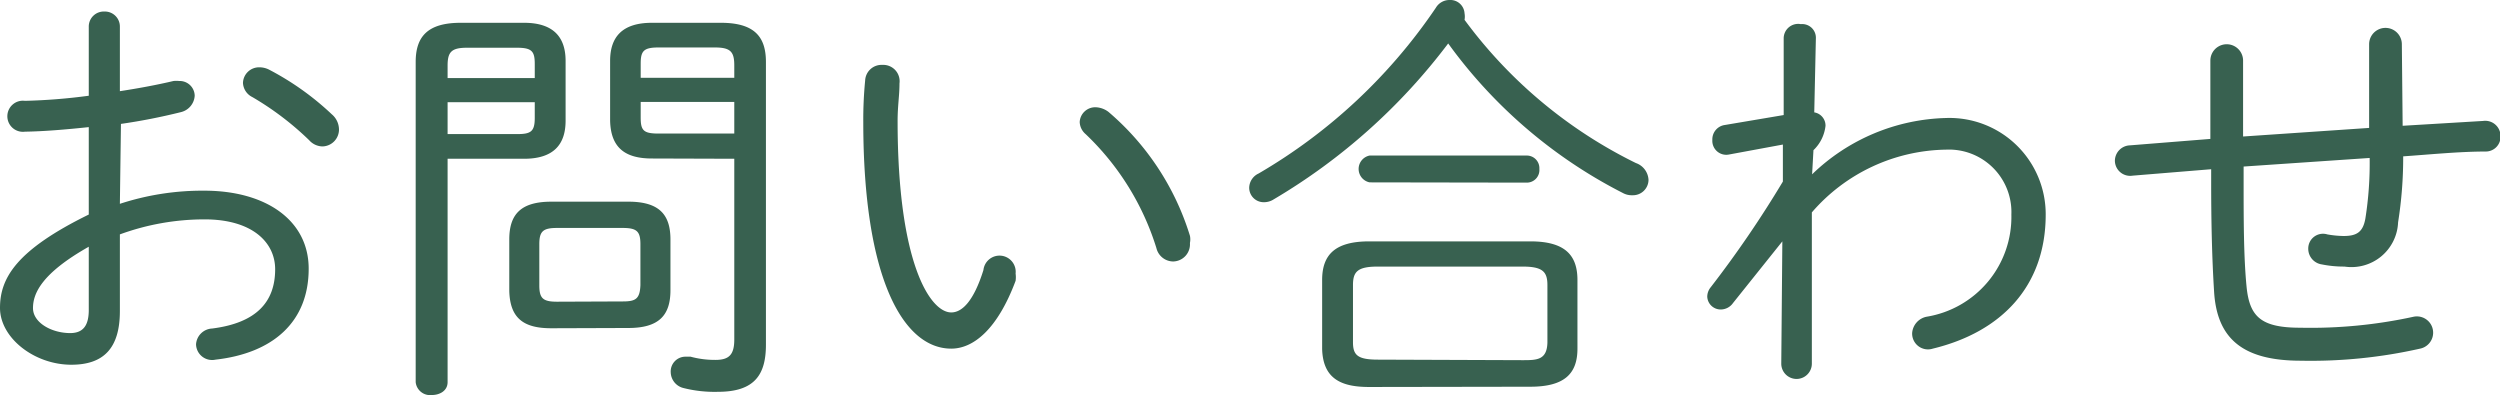
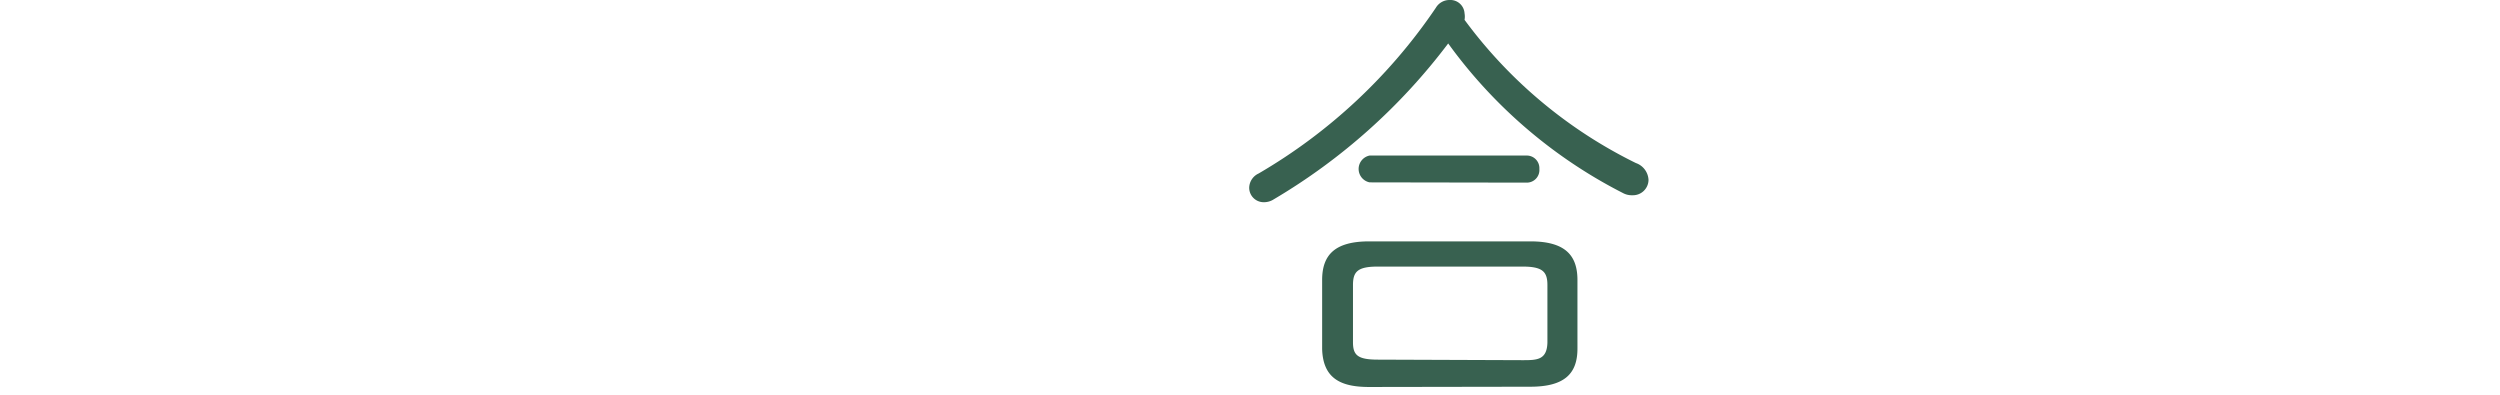
<svg xmlns="http://www.w3.org/2000/svg" viewBox="0 0 93.22 14.73">
  <defs>
    <style>.cls-1{fill:#386150;}</style>
  </defs>
  <g id="Layer_2" data-name="Layer 2">
    <g id="ヘッダー">
-       <path class="cls-1" d="M4.47,7.6a9.89,9.89,0,0,1,3.15-.49c2.29,0,3.89,1.1,3.89,2.91,0,2-1.35,3.15-3.47,3.39a.6.6,0,0,1-.73-.57.63.63,0,0,1,.6-.59c1.66-.21,2.35-1,2.35-2.21,0-1-.85-1.86-2.63-1.86a9.19,9.19,0,0,0-3.16.56V11.6c0,1.41-.63,2-1.81,2-1.38,0-2.66-1-2.66-2.12S.62,9.32,3.31,8V4.74c-.85.09-1.68.16-2.38.17a.58.58,0,1,1,0-1.15,21.62,21.62,0,0,0,2.38-.19V1A.56.56,0,0,1,3.89.43.56.56,0,0,1,4.47,1v2.4c.72-.11,1.41-.24,2-.38a1,1,0,0,1,.21,0,.56.56,0,0,1,.58.55.67.67,0,0,1-.51.61,22.25,22.25,0,0,1-2.24.44ZM3.31,9.2c-1.77,1-2.08,1.75-2.08,2.29s.69.93,1.39.93c.53,0,.68-.35.69-.82Zm9.06-4.94a.75.75,0,0,1,.27.56.63.63,0,0,1-.62.64.68.68,0,0,1-.49-.23A11,11,0,0,0,9.41,3.62a.62.62,0,0,1-.35-.53.6.6,0,0,1,.61-.58.8.8,0,0,1,.35.08A10.42,10.42,0,0,1,12.37,4.26Z" />
-       <path class="cls-1" d="M16.69,14.25c0,.32-.29.48-.59.48a.54.54,0,0,1-.6-.48V2.31c0-.95.45-1.46,1.68-1.46h2.36c1.1,0,1.55.54,1.55,1.42V4.5c0,.89-.45,1.42-1.55,1.42H16.69ZM19.94,2.39c0-.47-.1-.61-.66-.61H17.41c-.59,0-.72.17-.72.67v.46h3.25ZM19.28,5c.51,0,.66-.09.66-.6V3.81H16.69V5Zm1.28,7.24c-1,0-1.55-.34-1.57-1.41V8.93c0-.93.42-1.41,1.57-1.41h2.87C24.58,7.52,25,8,25,8.93v1.89c0,.93-.42,1.41-1.57,1.41Zm2.66-1c.48,0,.64-.09.66-.61V9.11c0-.48-.13-.61-.66-.61H20.77c-.53,0-.66.13-.66.61v1.53c0,.48.13.61.66.61Zm1.09-5.33c-1,0-1.54-.4-1.56-1.42V2.27c0-.88.44-1.42,1.56-1.42h2.57c1.24,0,1.68.51,1.68,1.46V12.85c0,1.11-.41,1.76-1.79,1.76a4.72,4.72,0,0,1-1.28-.14.62.62,0,0,1-.48-.59.55.55,0,0,1,.55-.58l.19,0a3.45,3.45,0,0,0,.93.12c.51,0,.7-.2.7-.76V5.92Zm3.07-3.47c0-.5-.13-.67-.72-.67H24.55c-.56,0-.66.14-.66.61v.52h3.49Zm0,1.36H23.89v.58c0,.48.1.6.66.6h2.83Z" />
-       <path class="cls-1" d="M32.9,2.42a.61.61,0,0,1,.64.69c0,.46-.07.83-.07,1.4,0,5.32,1.22,7.14,2,7.14.41,0,.84-.43,1.2-1.58a.6.6,0,0,1,1.2.13,1,1,0,0,1,0,.27C37.19,12.29,36.29,13,35.47,13c-1.79,0-3.28-2.62-3.28-8.45A15.07,15.07,0,0,1,32.26,3,.61.61,0,0,1,32.9,2.42ZM44.37,8.79a.66.66,0,0,1,0,.27.64.64,0,0,1-.63.69.65.65,0,0,1-.62-.5A9.91,9.91,0,0,0,40.48,5a.62.62,0,0,1-.22-.45A.58.58,0,0,1,40.87,4a.84.84,0,0,1,.46.17A9.88,9.88,0,0,1,44.37,8.79Z" />
      <path class="cls-1" d="M47.5,7.43a.67.67,0,0,1-.38.11A.54.54,0,0,1,46.58,7a.6.6,0,0,1,.35-.53A20.33,20.33,0,0,0,53.54.29.59.59,0,0,1,54.05,0a.53.53,0,0,1,.56.5.69.69,0,0,1,0,.24A17.51,17.51,0,0,0,61,6.08a.7.7,0,0,1,.47.63.58.58,0,0,1-.6.57.68.68,0,0,1-.35-.08A18.3,18.3,0,0,1,54,1.62,22.4,22.4,0,0,1,47.5,7.43Zm3.56,7c-1,0-1.73-.27-1.76-1.42V10.44c0-.95.49-1.44,1.76-1.44h6c1.27,0,1.76.49,1.76,1.44V13c0,.94-.49,1.42-1.76,1.42Zm5.71-1c.53,0,.91,0,.93-.65V10.63c0-.5-.18-.69-.93-.69H51.38c-.76,0-.93.19-.93.69v2.13c0,.48.17.65.93.65ZM51.07,6.8a.51.51,0,0,1,0-1h5.86a.47.47,0,0,1,.47.5.47.47,0,0,1-.47.51Z" />
-       <path class="cls-1" d="M67.57,6.5a7.45,7.45,0,0,1,5-2.1A3.59,3.59,0,0,1,76.28,8c0,2.67-1.65,4.38-4.21,5a.59.59,0,0,1-.77-.58.67.67,0,0,1,.54-.61A3.77,3.77,0,0,0,75,8a2.33,2.33,0,0,0-2.44-2.42,6.74,6.74,0,0,0-5,2.34v5.64a.57.57,0,1,1-1.14,0L66.46,9,64.62,11.3a.56.56,0,0,1-.46.24.5.5,0,0,1-.5-.48.56.56,0,0,1,.13-.35,40.35,40.35,0,0,0,2.69-3.94l0-1.38-2,.37a.52.52,0,0,1-.63-.54.54.54,0,0,1,.47-.56l2.19-.37,0-2.85A.54.54,0,0,1,67.15.9a.51.51,0,0,1,.56.54l-.06,2.75a.5.5,0,0,1,.42.5,1.48,1.48,0,0,1-.45.91Z" />
-       <path class="cls-1" d="M89.59,4.69l3-.18a.57.57,0,0,1,.65.58.55.55,0,0,1-.54.56c-1,0-2.07.11-3.09.18a15.39,15.39,0,0,1-.19,2.46,1.74,1.74,0,0,1-2,1.65,4.13,4.13,0,0,1-.84-.08.59.59,0,0,1-.51-.59.55.55,0,0,1,.71-.53,3.71,3.71,0,0,0,.61.06c.48,0,.72-.14.81-.65a13.25,13.25,0,0,0,.16-2.26l-4.7.32v.48c0,1.47,0,2.88.11,4s.54,1.53,2,1.53A18,18,0,0,0,90,11.81.6.6,0,1,1,90.24,13a18.5,18.5,0,0,1-4.45.45c-2.17,0-3.12-.83-3.23-2.56-.08-1.27-.11-2.61-.11-4.13V6.31l-2.93.24A.57.57,0,0,1,78.86,6a.58.58,0,0,1,.56-.58l3-.24V2.26a.61.61,0,0,1,1.22,0V5.09l4.7-.32V1.65a.61.61,0,0,1,1.22,0Z" />
    </g>
  </g>
</svg>